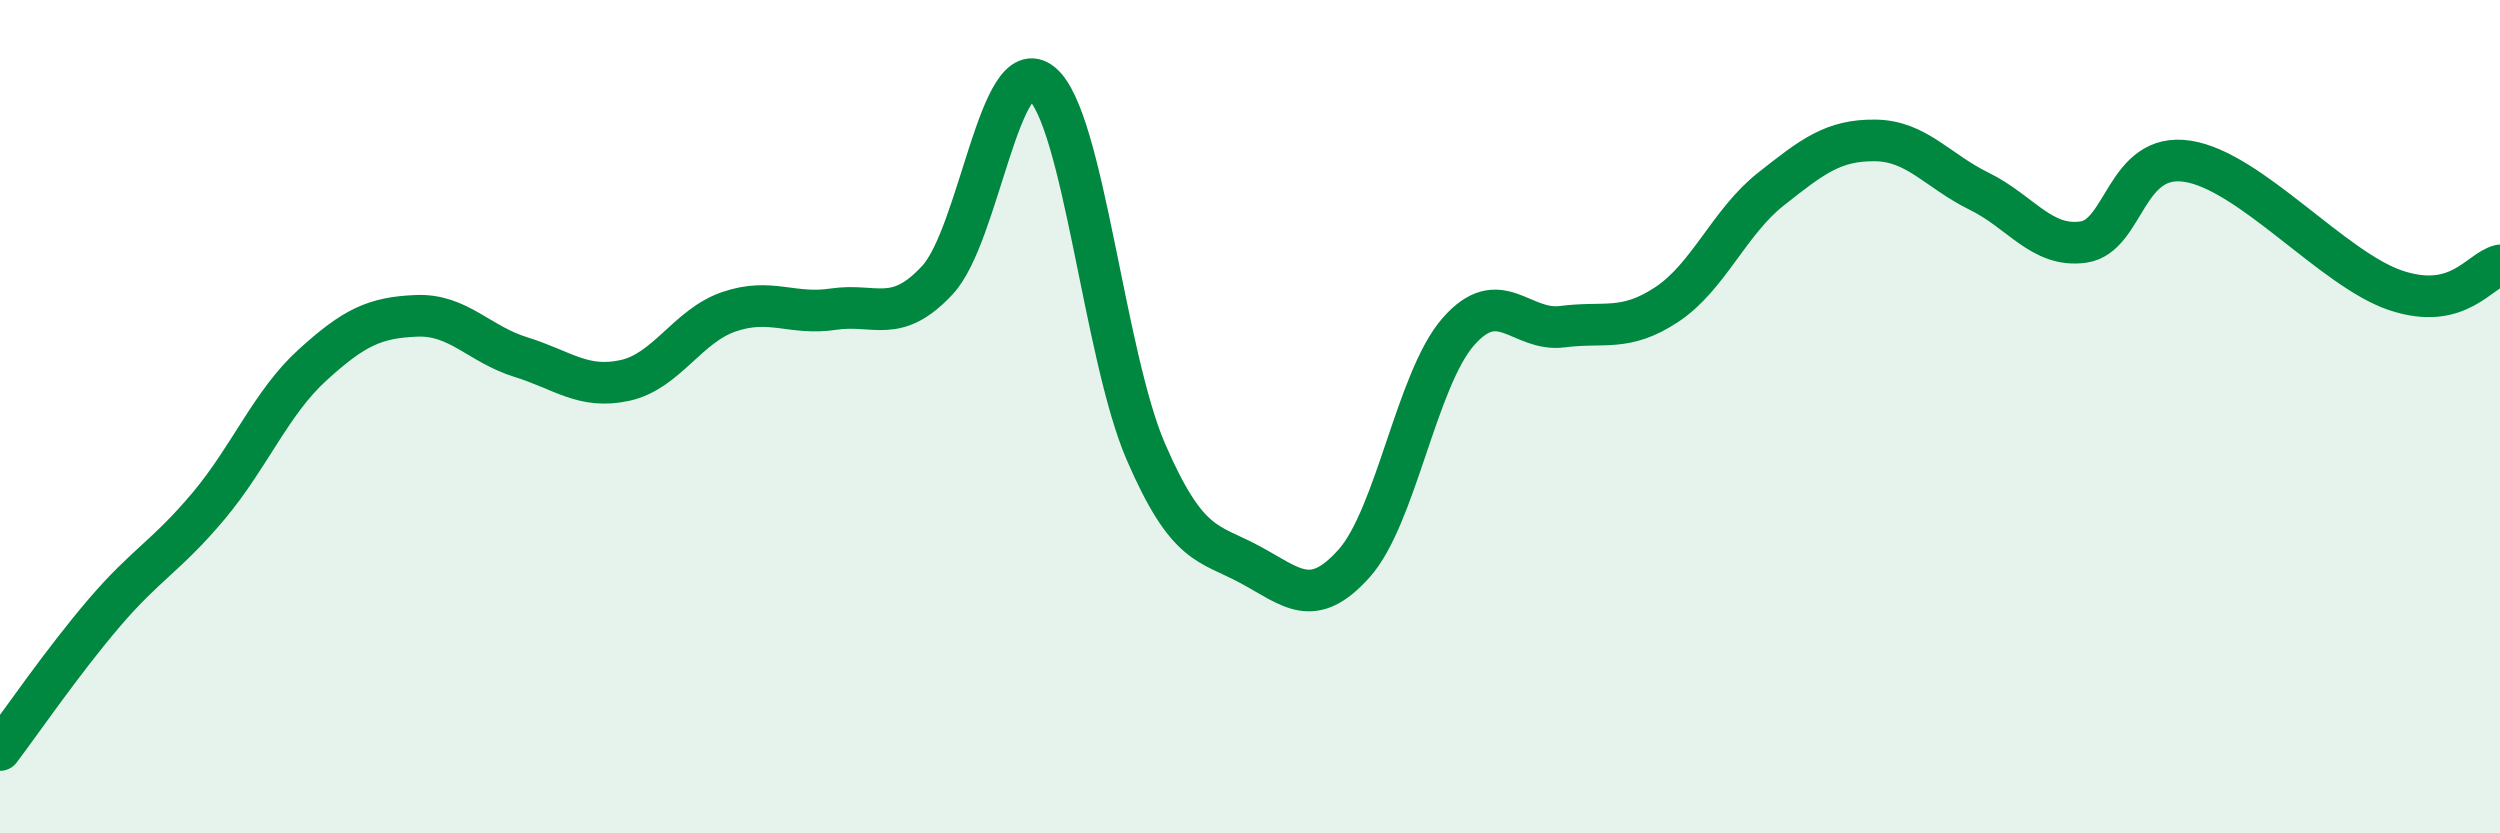
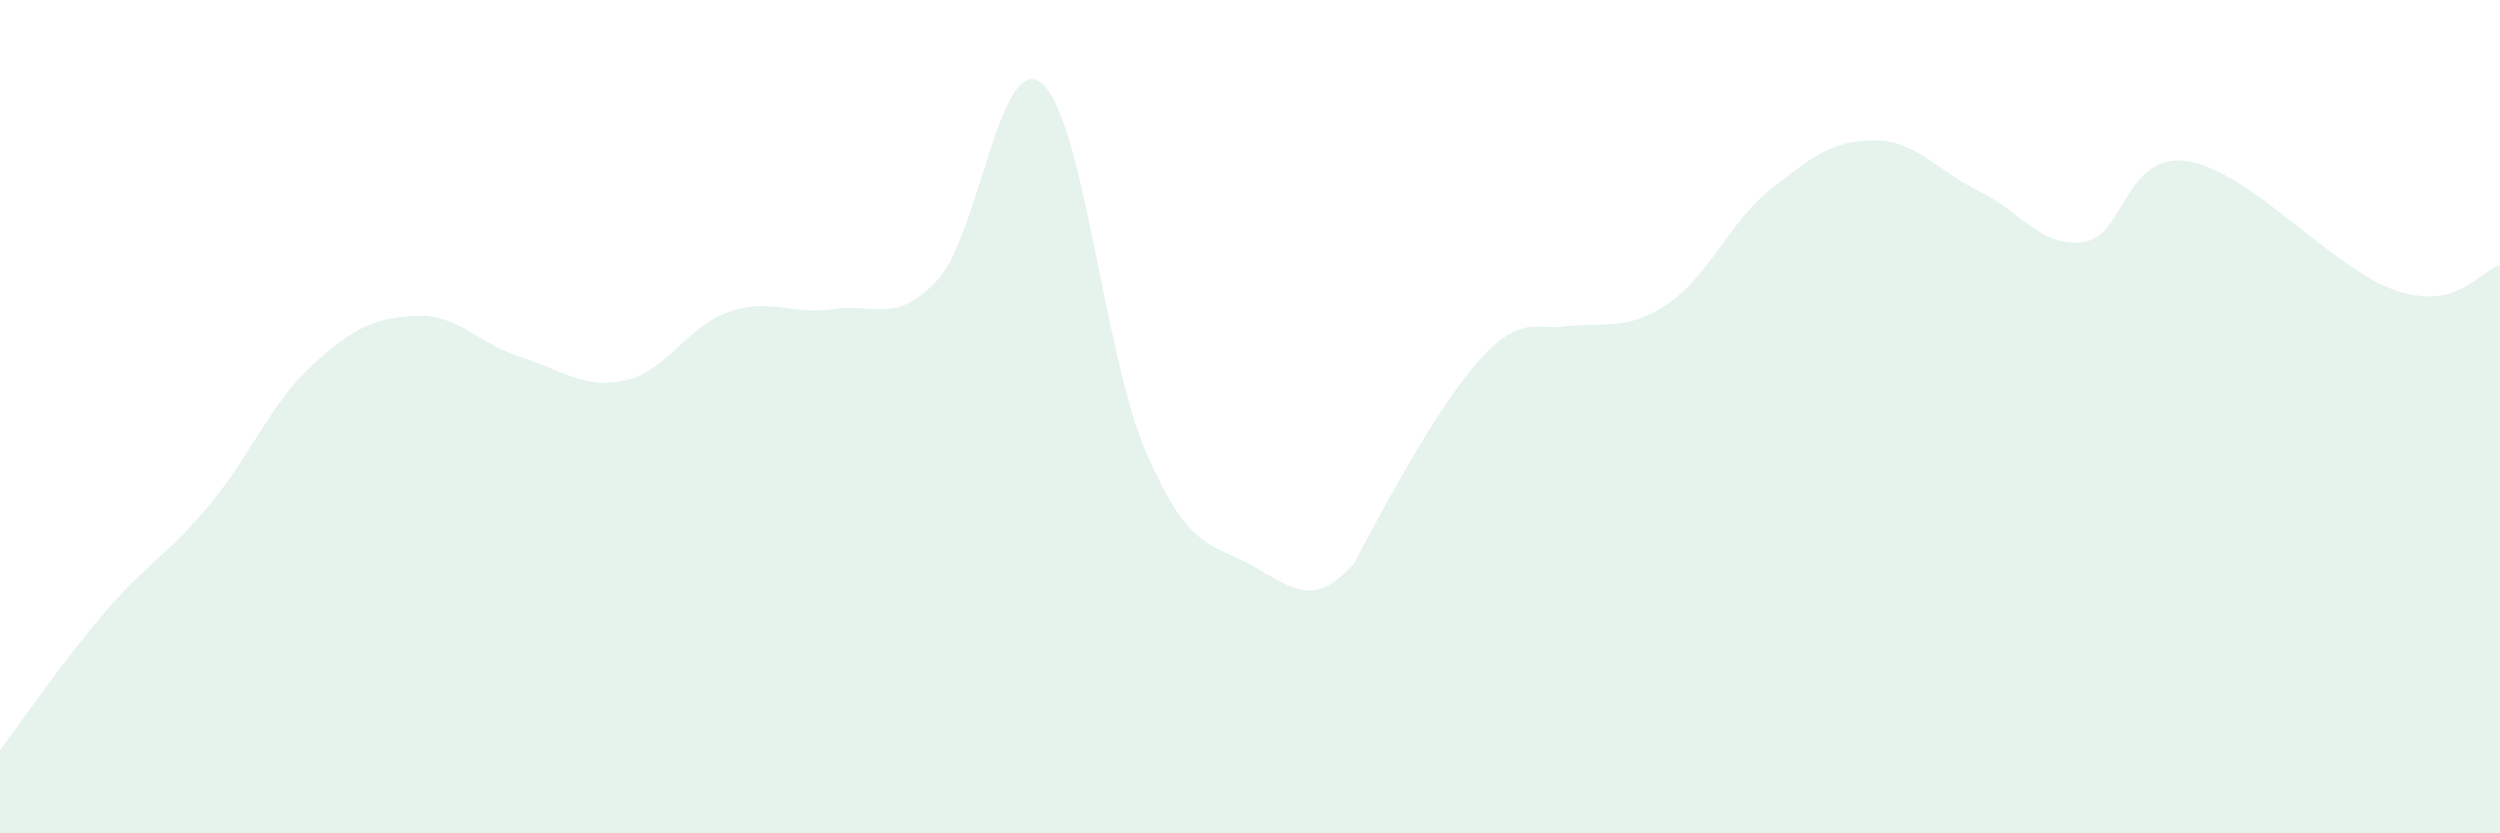
<svg xmlns="http://www.w3.org/2000/svg" width="60" height="20" viewBox="0 0 60 20">
-   <path d="M 0,18 C 0.5,17.34 1.5,15.88 2.5,14.71 C 3.5,13.54 4,13.34 5,12.15 C 6,10.96 6.5,9.67 7.5,8.76 C 8.5,7.85 9,7.62 10,7.58 C 11,7.54 11.5,8.26 12.5,8.57 C 13.5,8.88 14,9.35 15,9.13 C 16,8.91 16.5,7.82 17.5,7.48 C 18.5,7.14 19,7.57 20,7.42 C 21,7.27 21.5,7.8 22.5,6.72 C 23.5,5.64 24,1.18 25,2 C 26,2.82 26.5,8.53 27.5,10.84 C 28.5,13.15 29,13.01 30,13.55 C 31,14.09 31.5,14.64 32.5,13.52 C 33.5,12.4 34,9.1 35,7.96 C 36,6.82 36.5,7.97 37.5,7.84 C 38.5,7.71 39,7.97 40,7.31 C 41,6.65 41.5,5.33 42.5,4.54 C 43.5,3.75 44,3.36 45,3.37 C 46,3.38 46.5,4.1 47.5,4.59 C 48.5,5.08 49,5.95 50,5.81 C 51,5.67 51,3.64 52.5,3.87 C 54,4.1 56,6.47 57.5,6.97 C 59,7.47 59.5,6.49 60,6.37L60 20L0 20Z" fill="#008740" opacity="0.1" stroke-linecap="round" stroke-linejoin="round" />
-   <path d="M 0,18 C 0.5,17.34 1.5,15.88 2.5,14.71 C 3.5,13.54 4,13.34 5,12.15 C 6,10.96 6.5,9.67 7.5,8.76 C 8.5,7.85 9,7.62 10,7.58 C 11,7.54 11.5,8.26 12.5,8.57 C 13.5,8.88 14,9.35 15,9.13 C 16,8.91 16.5,7.82 17.5,7.48 C 18.5,7.14 19,7.57 20,7.42 C 21,7.27 21.5,7.8 22.5,6.72 C 23.5,5.64 24,1.18 25,2 C 26,2.82 26.5,8.53 27.5,10.84 C 28.5,13.15 29,13.01 30,13.55 C 31,14.09 31.5,14.64 32.5,13.52 C 33.5,12.4 34,9.1 35,7.96 C 36,6.82 36.5,7.97 37.5,7.84 C 38.5,7.71 39,7.97 40,7.31 C 41,6.65 41.5,5.33 42.5,4.54 C 43.5,3.75 44,3.36 45,3.37 C 46,3.38 46.5,4.1 47.5,4.59 C 48.5,5.08 49,5.95 50,5.81 C 51,5.67 51,3.64 52.5,3.87 C 54,4.1 56,6.47 57.5,6.97 C 59,7.47 59.5,6.49 60,6.37" stroke="#008740" stroke-width="1" fill="none" stroke-linecap="round" stroke-linejoin="round" />
+   <path d="M 0,18 C 0.5,17.34 1.5,15.88 2.5,14.71 C 3.5,13.54 4,13.34 5,12.15 C 6,10.96 6.5,9.67 7.5,8.76 C 8.5,7.85 9,7.62 10,7.58 C 11,7.54 11.5,8.26 12.5,8.57 C 13.5,8.88 14,9.35 15,9.13 C 16,8.91 16.5,7.82 17.5,7.48 C 18.5,7.14 19,7.57 20,7.42 C 21,7.27 21.5,7.8 22.5,6.72 C 23.5,5.64 24,1.18 25,2 C 26,2.82 26.5,8.53 27.5,10.84 C 28.5,13.15 29,13.01 30,13.55 C 31,14.09 31.5,14.64 32.5,13.52 C 36,6.82 36.5,7.97 37.5,7.84 C 38.5,7.71 39,7.97 40,7.31 C 41,6.65 41.5,5.33 42.5,4.54 C 43.5,3.75 44,3.36 45,3.37 C 46,3.38 46.5,4.1 47.5,4.59 C 48.5,5.08 49,5.95 50,5.81 C 51,5.67 51,3.64 52.5,3.87 C 54,4.1 56,6.47 57.5,6.97 C 59,7.47 59.5,6.49 60,6.37L60 20L0 20Z" fill="#008740" opacity="0.1" stroke-linecap="round" stroke-linejoin="round" />
</svg>